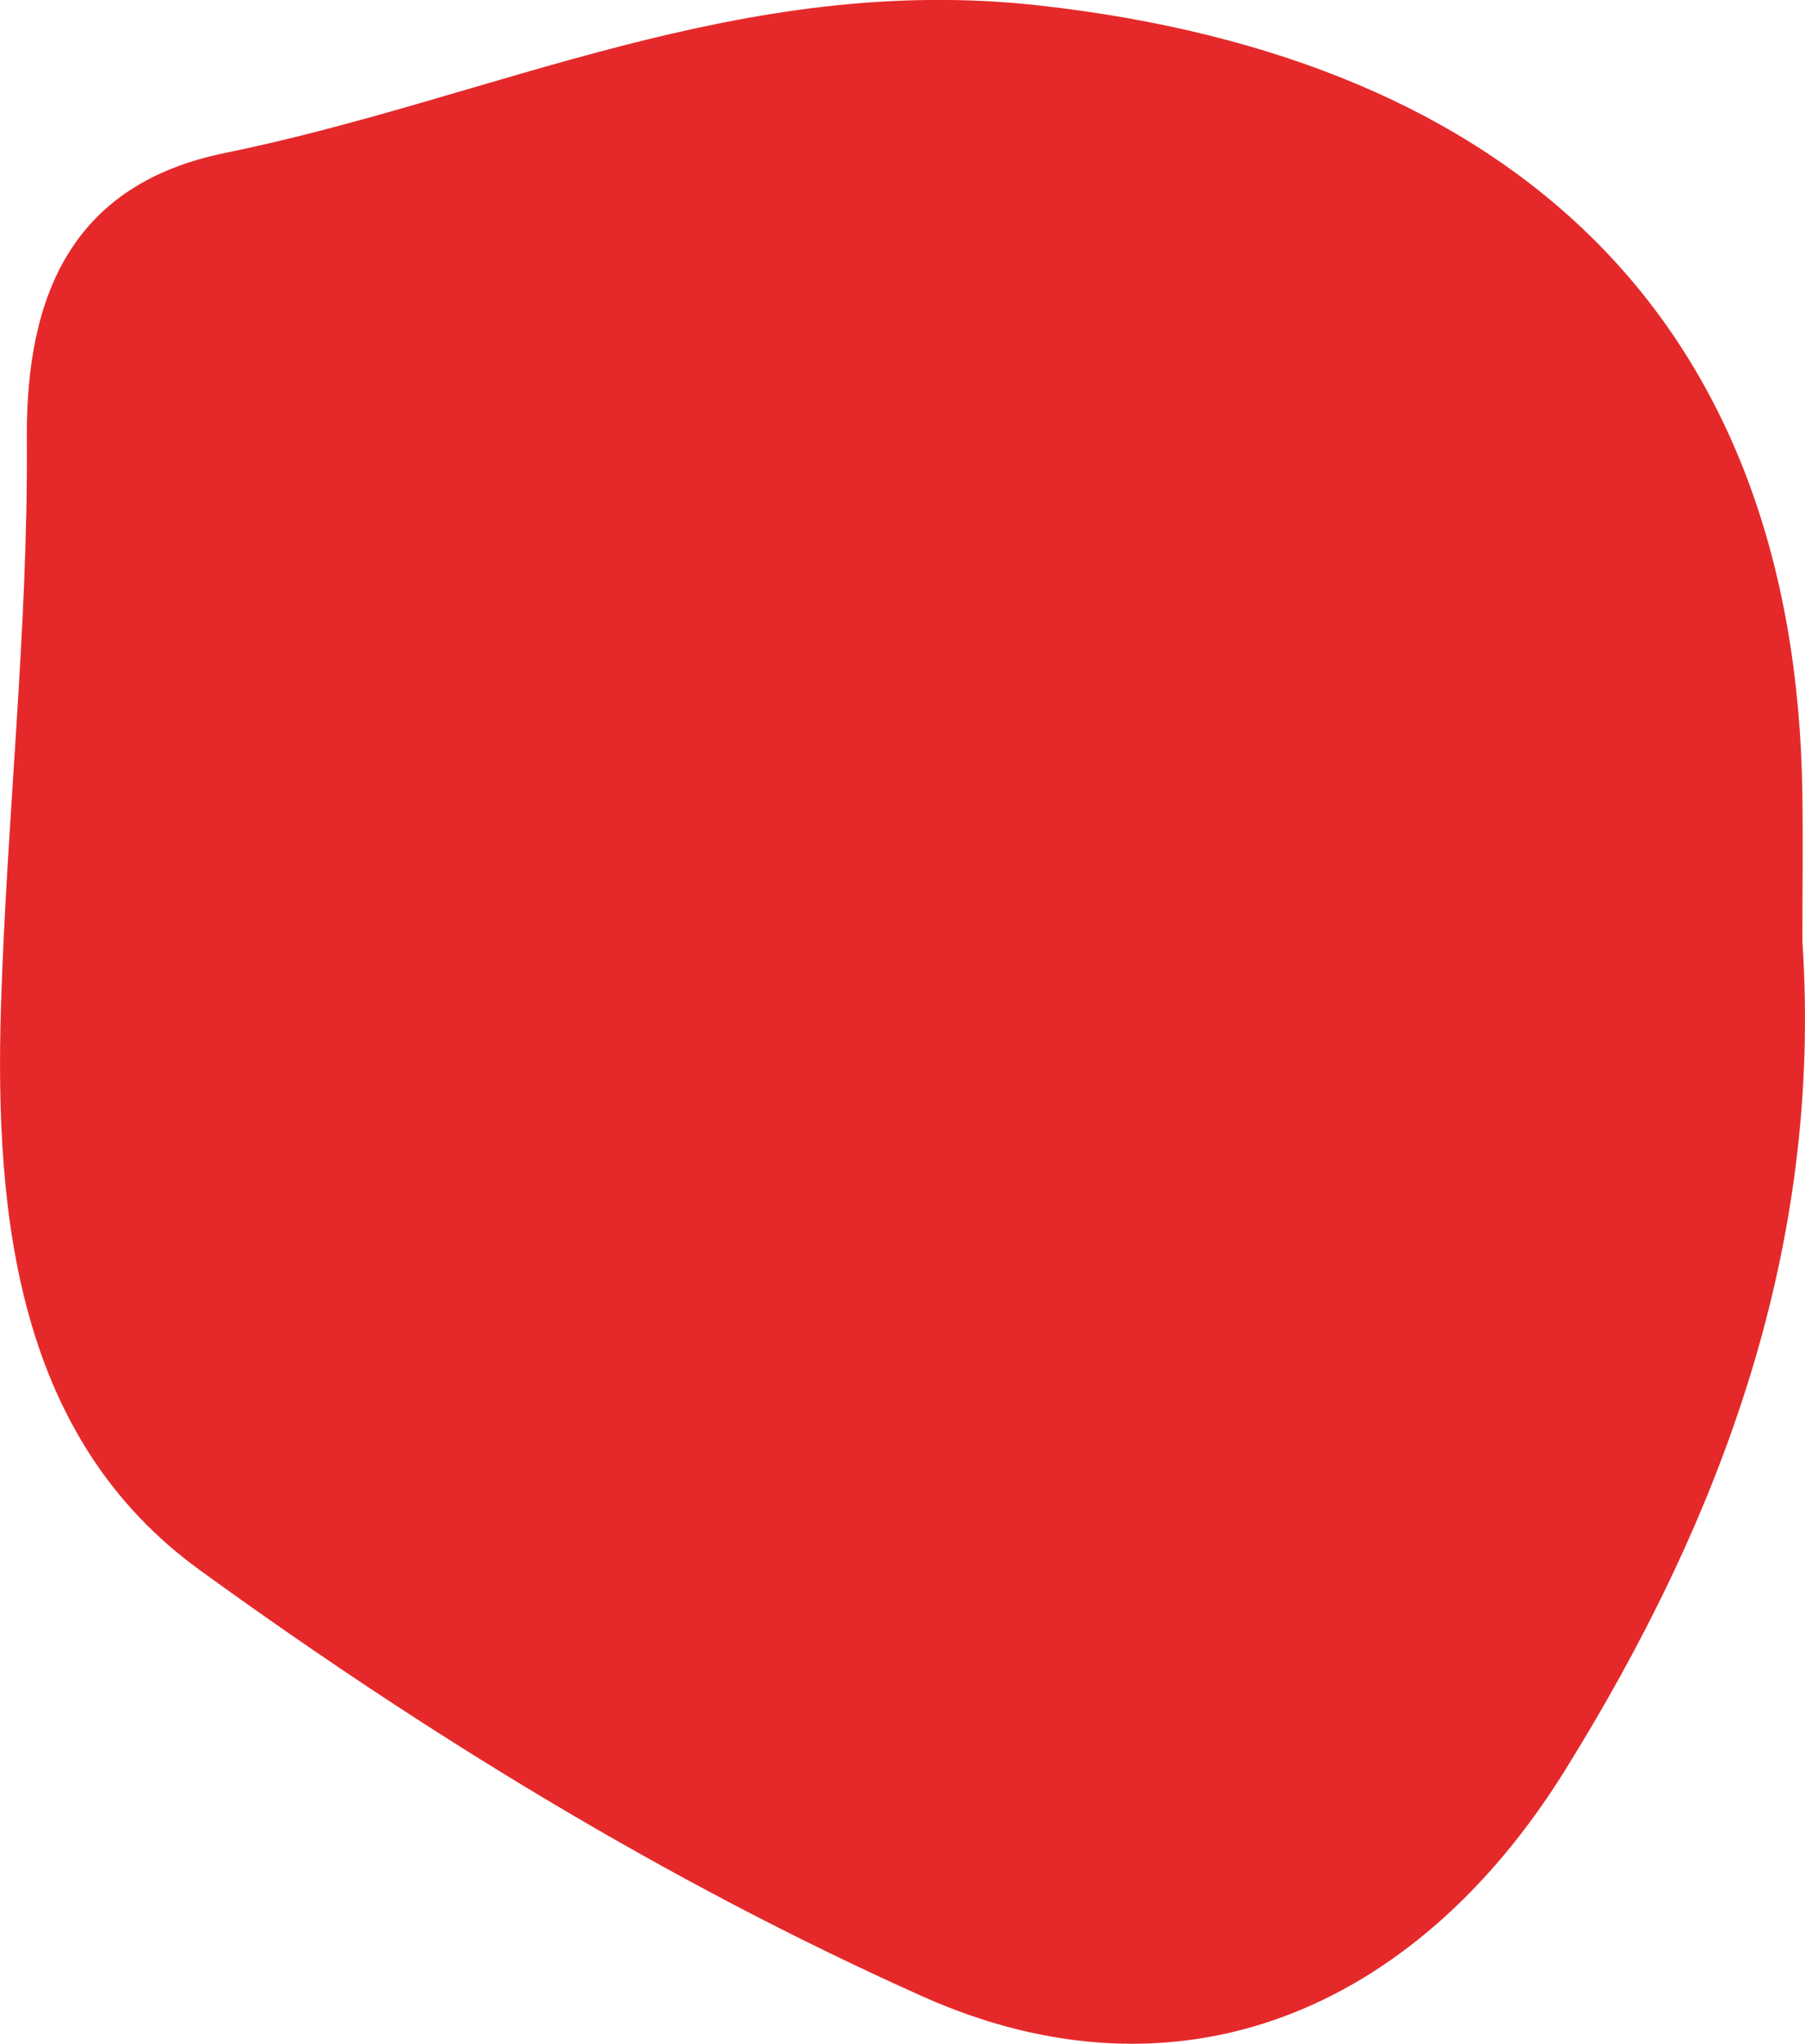
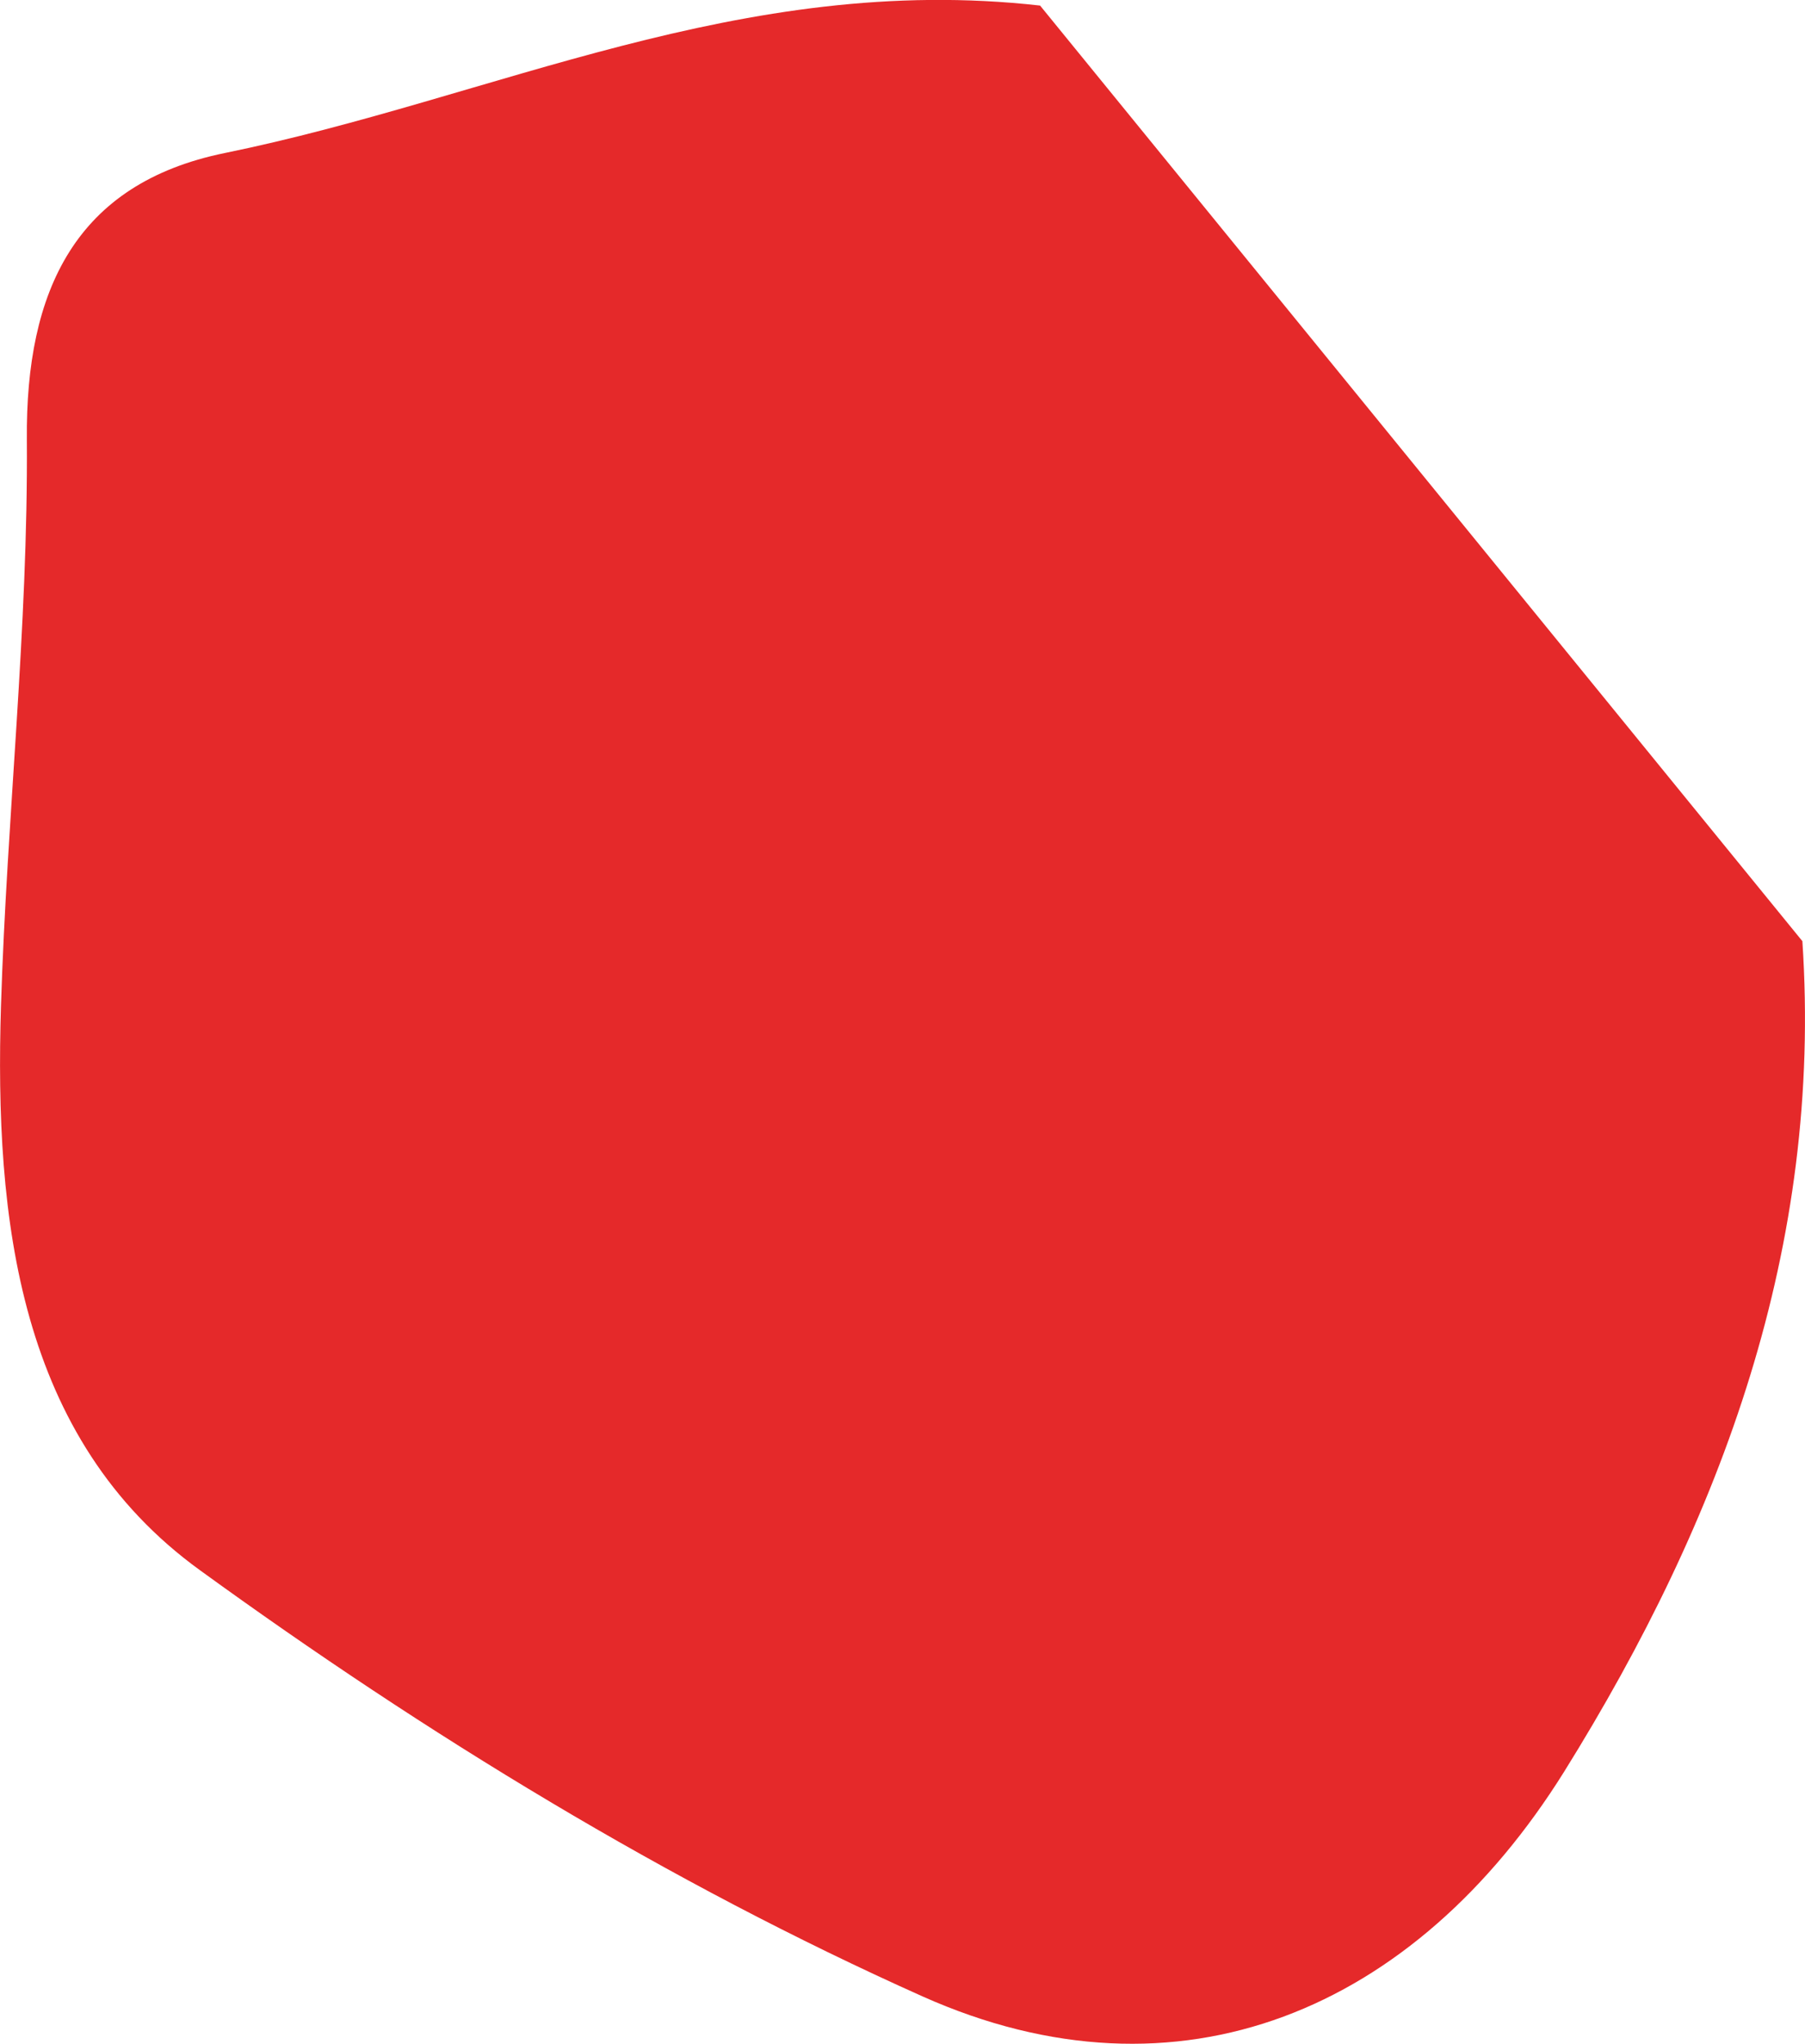
<svg xmlns="http://www.w3.org/2000/svg" id="Livello_2" viewBox="0 0 55.1 62.37">
  <defs>
    <style>.cls-1{fill:#e5292a;}</style>
  </defs>
  <g id="Livello_1-2">
-     <path class="cls-1" d="M55.02,28.72c.62,9.31-2.45,17.6-7.27,25.34-4.55,7.29-11.76,10.36-19.59,6.86-7.76-3.47-15.17-8.01-22.05-13C.55,43.9-.17,37.19.03,30.69c.18-5.76.83-11.52.79-17.28-.04-4.55,1.49-7.81,6.04-8.74C15.09,2.99,22.62-.86,31.75.17c14.43,1.62,23.08,9.58,23.27,24.08.02,1.49,0,2.98,0,4.46h0Z" />
+     <path class="cls-1" d="M55.02,28.72c.62,9.31-2.45,17.6-7.27,25.34-4.55,7.29-11.76,10.36-19.59,6.86-7.76-3.47-15.17-8.01-22.05-13C.55,43.9-.17,37.19.03,30.69c.18-5.76.83-11.52.79-17.28-.04-4.55,1.49-7.81,6.04-8.74C15.09,2.99,22.62-.86,31.75.17h0Z" />
  </g>
</svg>